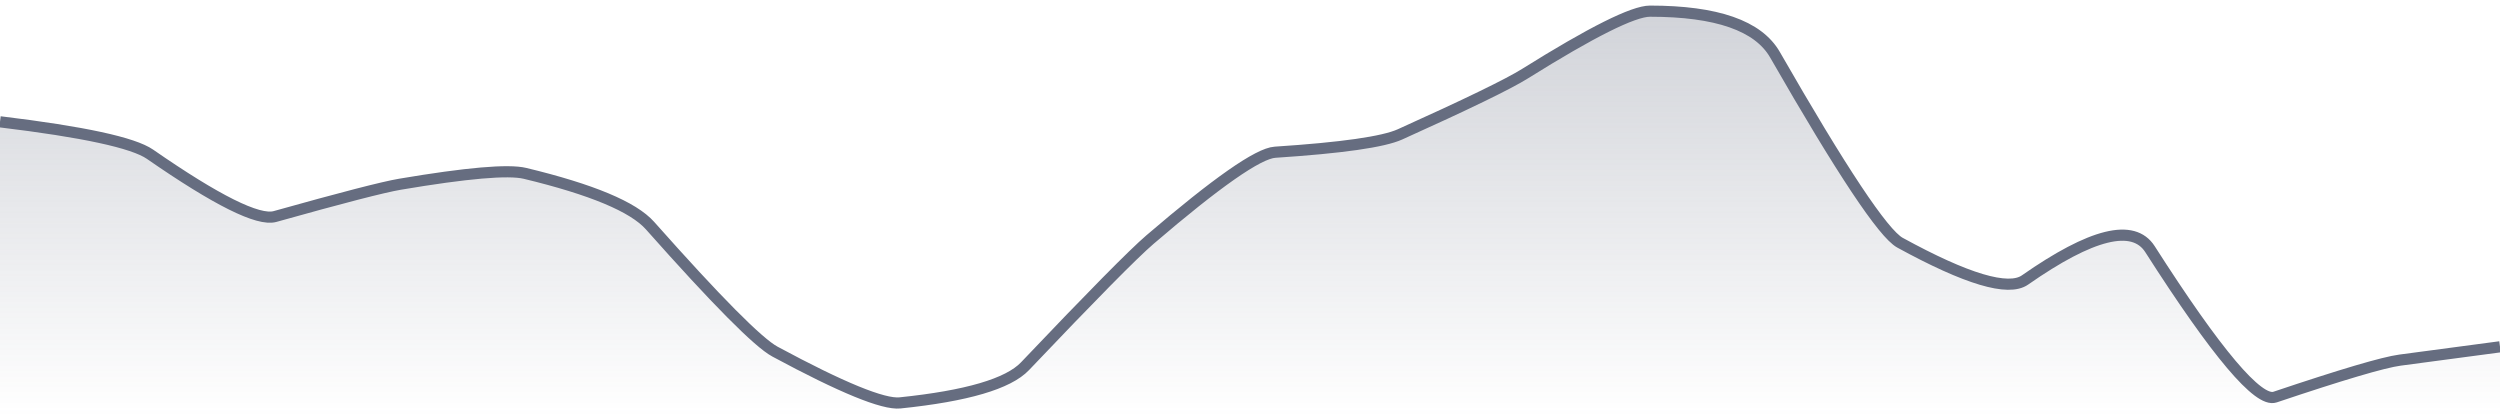
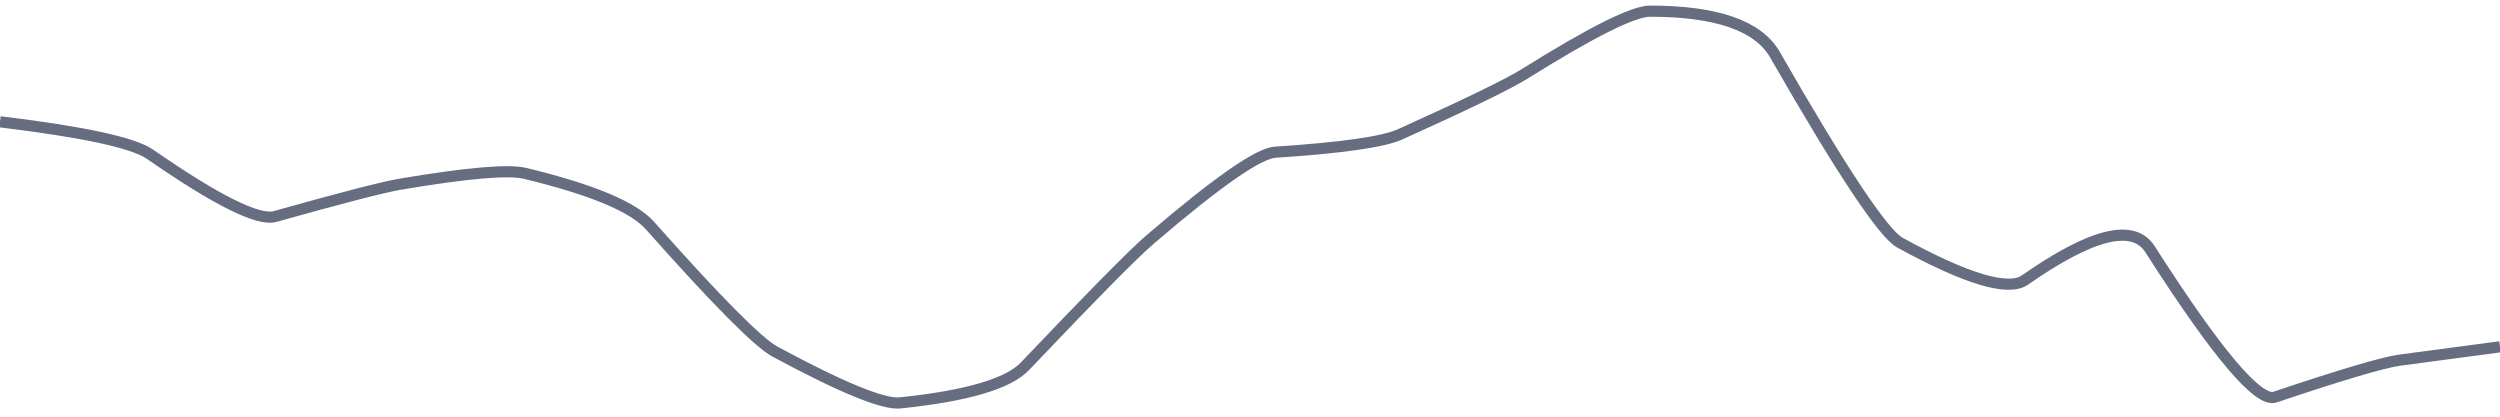
<svg xmlns="http://www.w3.org/2000/svg" viewBox="0 0 336 56" width="336" height="56">
  <defs>
    <linearGradient id="gradient" x1="0" y1="0" x2="0" y2="1">
      <stop offset="0%" stop-color="#666D80" stop-opacity="0.3" />
      <stop offset="100%" stop-color="#666D80" stop-opacity="0" />
    </linearGradient>
  </defs>
-   <path d="M 0,16.37 Q 16.8,18.4 20.16,20.73 Q 33.6,30.04 36.96,29.1 Q 50.4,25.33 53.76,24.76 Q 67.2,22.49 70.56,23.3 Q 84,26.54 87.36,30.32 Q 100.8,45.46 104.16,47.26 Q 117.6,54.5 120.96,54.15 Q 134.4,52.76 137.76,49.22 Q 151.2,35.08 154.56,32.2 Q 168,20.68 171.36,20.46 Q 184.8,19.58 188.16,18.06 Q 201.6,12 204.96,9.9 Q 218.4,1.5 221.76,1.5 Q 235.2,1.5 238.56,7.36 Q 252,30.78 255.36,32.62 Q 268.8,39.98 272.16,37.63 Q 285.6,28.24 288.96,33.49 Q 302.4,54.5 305.76,53.37 Q 319.2,48.85 322.56,48.4 T 336,46.61 L 336,56 L 0,56 Z" fill="url(#gradient)" />
  <path d="M 0,16.37 Q 16.8,18.4 20.16,20.73 Q 33.6,30.04 36.96,29.1 Q 50.4,25.33 53.76,24.76 Q 67.2,22.49 70.56,23.3 Q 84,26.54 87.36,30.32 Q 100.8,45.46 104.16,47.26 Q 117.6,54.5 120.96,54.15 Q 134.4,52.76 137.76,49.22 Q 151.2,35.08 154.56,32.2 Q 168,20.68 171.36,20.46 Q 184.8,19.58 188.16,18.06 Q 201.6,12 204.96,9.9 Q 218.4,1.5 221.76,1.5 Q 235.2,1.5 238.56,7.36 Q 252,30.78 255.36,32.62 Q 268.8,39.98 272.16,37.63 Q 285.6,28.24 288.96,33.49 Q 302.4,54.5 305.76,53.37 Q 319.2,48.85 322.56,48.4 T 336,46.61" fill="none" stroke="#666D80" stroke-width="1.5" />
</svg>